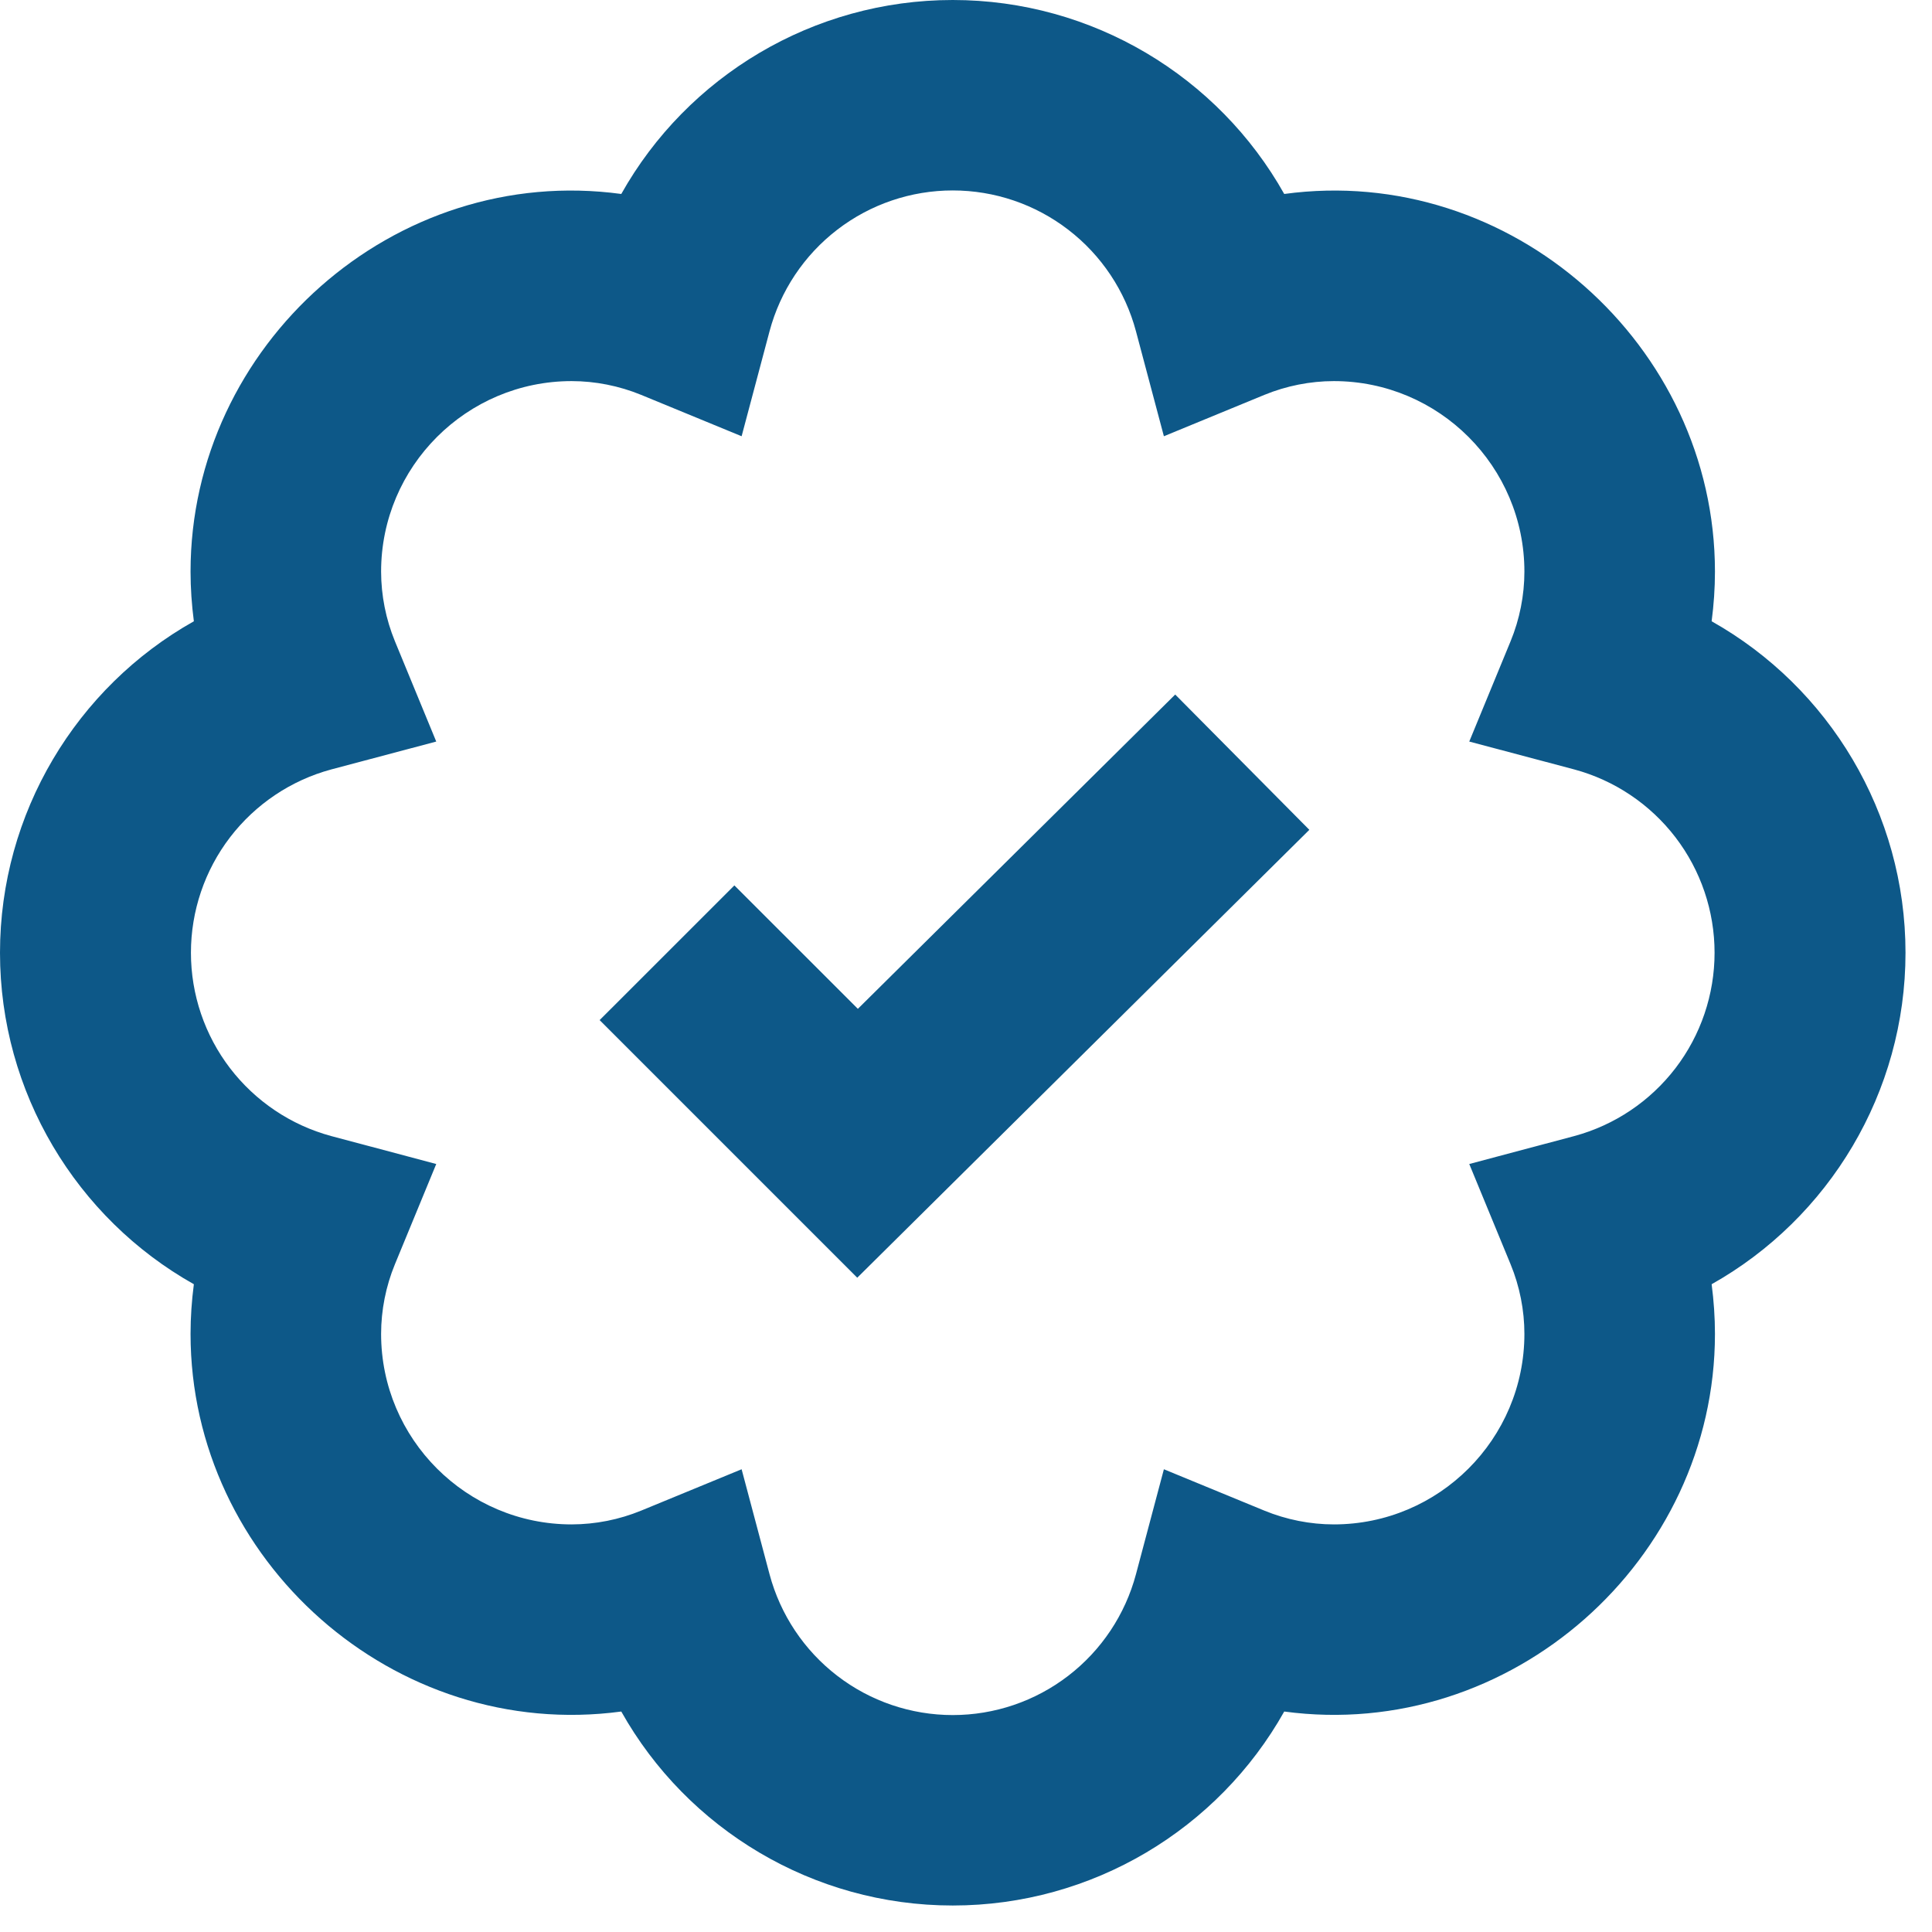
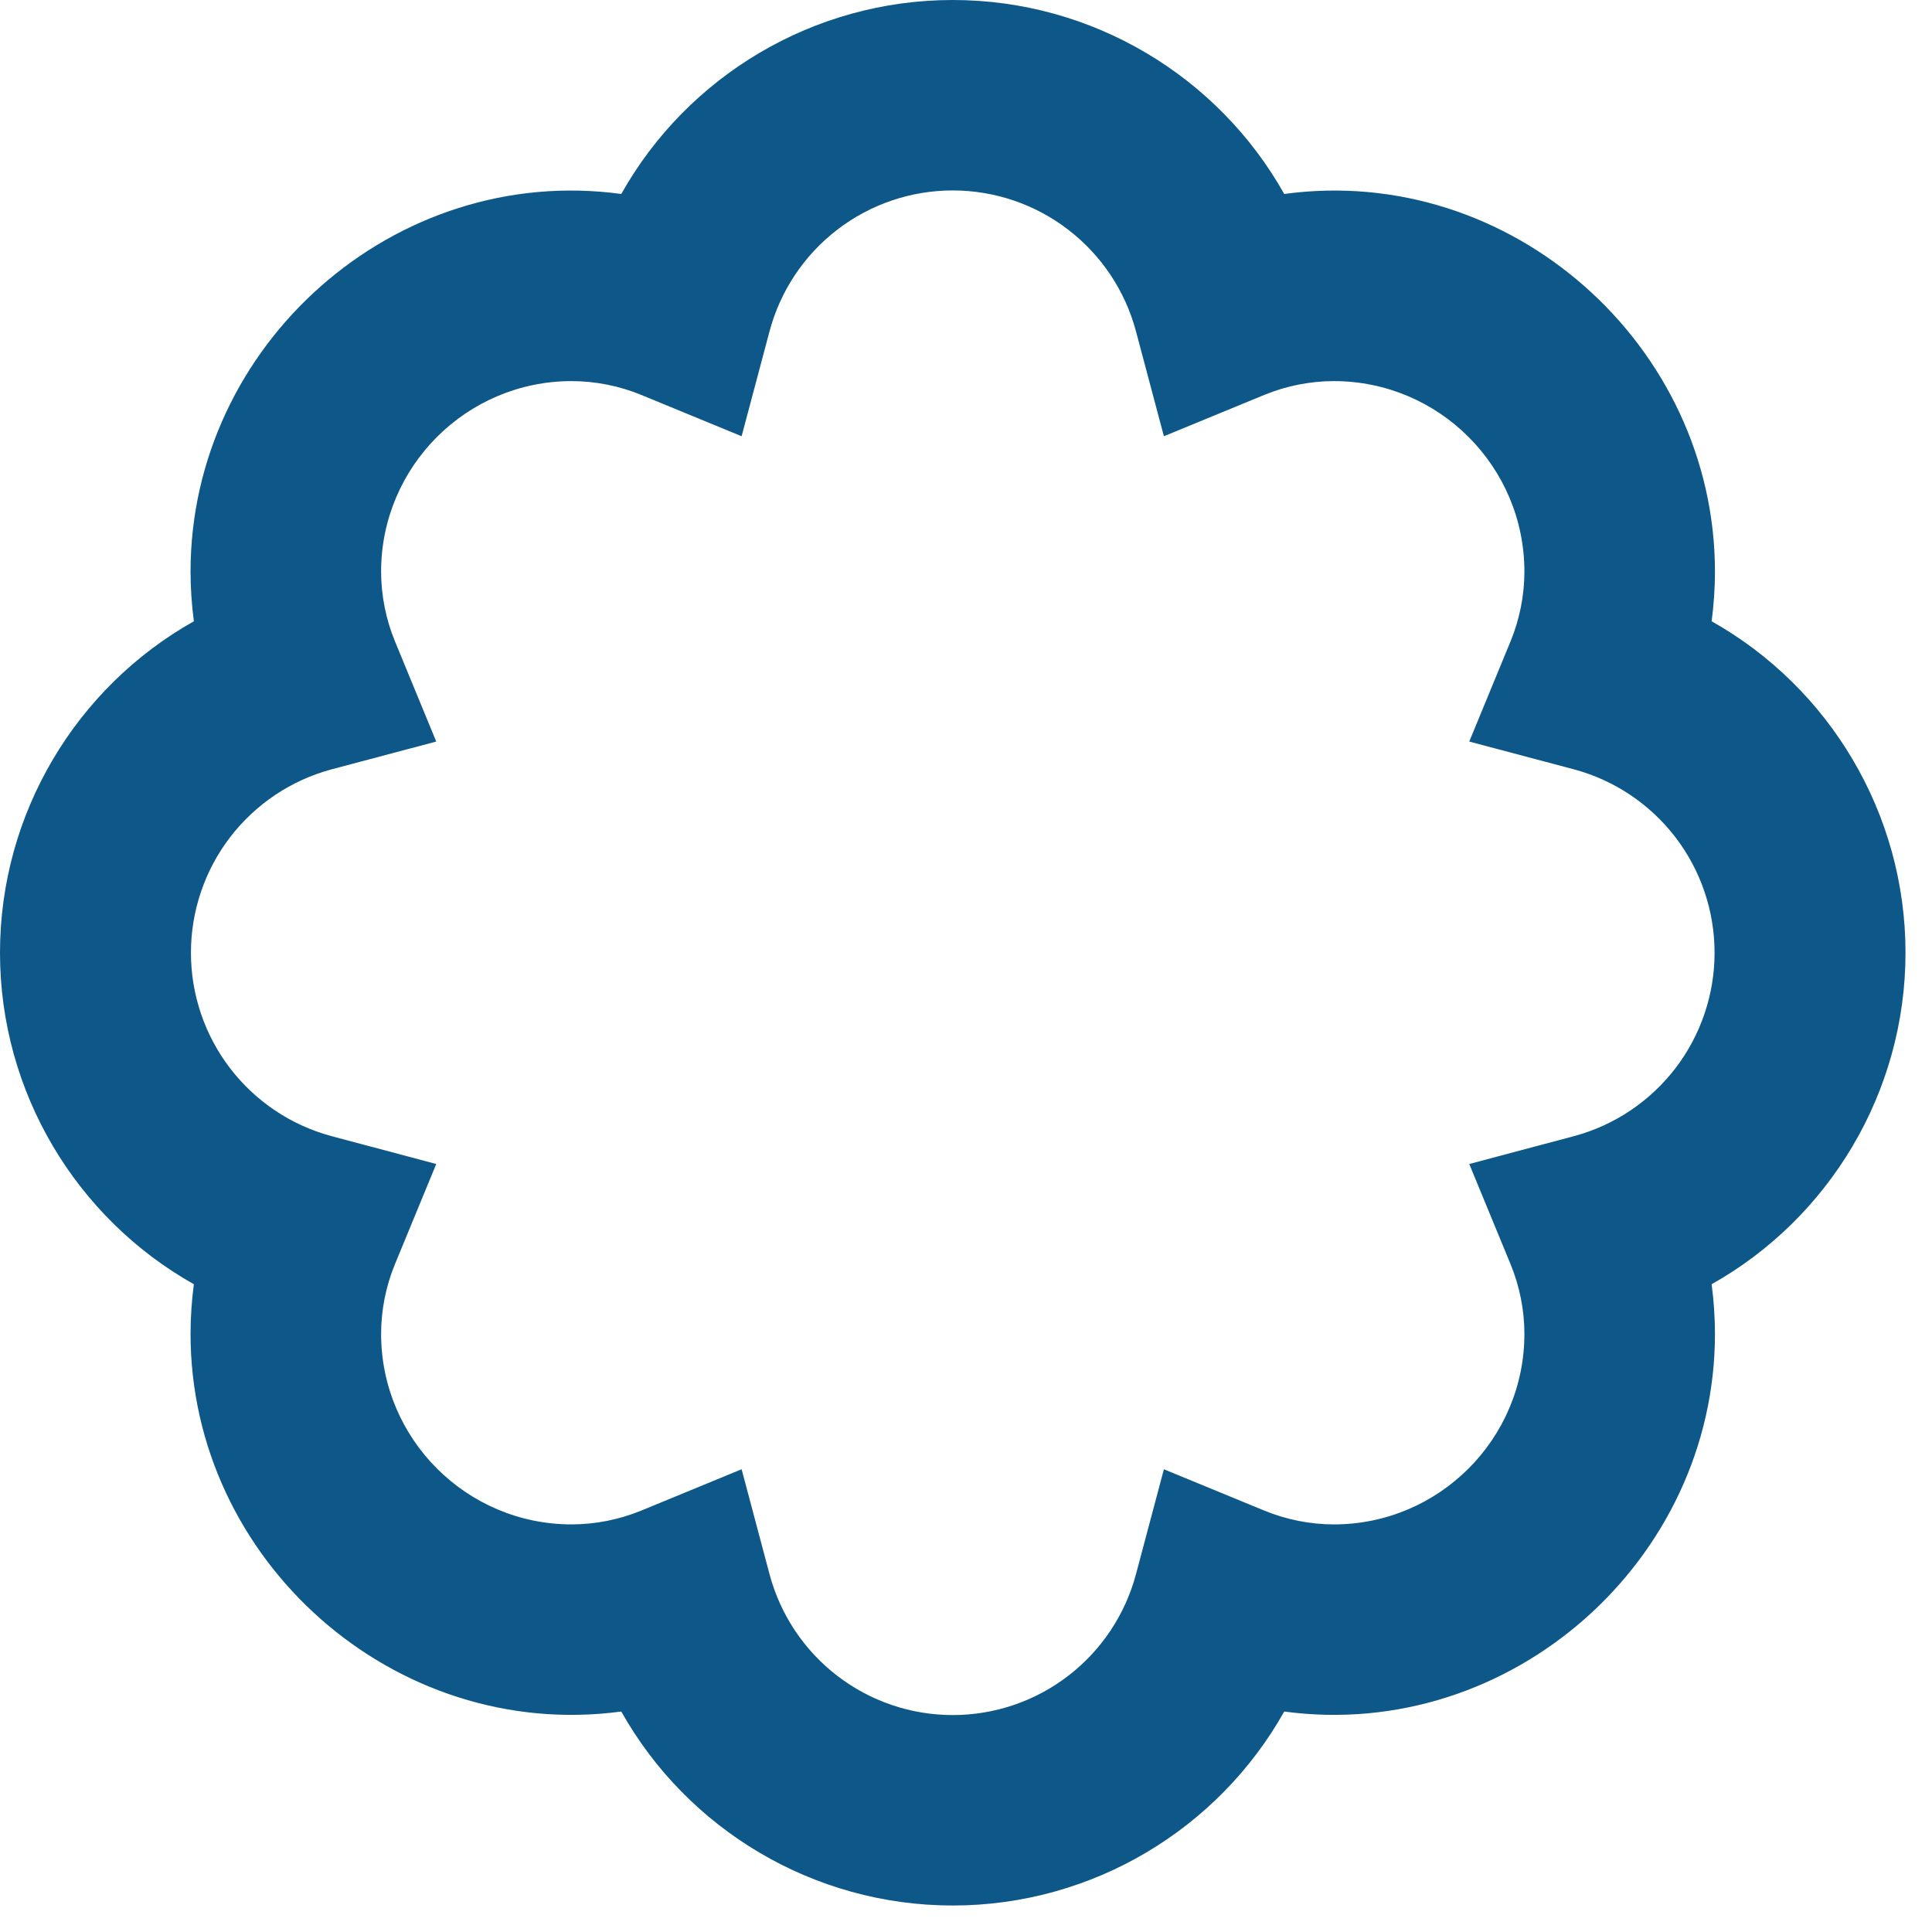
<svg xmlns="http://www.w3.org/2000/svg" width="35" height="35" viewBox="0 0 35 35" fill="none">
  <path d="M3.512 23.265C3.473 23.563 3.452 23.863 3.452 24.164C3.452 28.268 7.142 31.558 11.255 31.006C12.451 33.136 14.73 34.52 17.26 34.52C19.79 34.52 22.069 33.136 23.265 31.006C27.369 31.558 31.068 28.268 31.068 24.164C31.068 23.866 31.047 23.565 31.008 23.265C33.136 22.069 34.52 19.789 34.52 17.26C34.52 14.731 33.136 12.451 31.008 11.255C31.047 10.955 31.068 10.655 31.068 10.356C31.068 6.252 27.369 2.955 23.265 3.514C22.069 1.384 19.79 0 17.26 0C14.73 0 12.451 1.384 11.255 3.514C7.142 2.955 3.452 6.252 3.452 10.356C3.452 10.655 3.473 10.955 3.512 11.255C1.384 12.451 0 14.731 0 17.26C0 19.789 1.384 22.069 3.512 23.265ZM6.001 13.939L7.903 13.434L7.154 11.616C6.99 11.216 6.905 10.788 6.904 10.356C6.904 8.452 8.452 6.904 10.356 6.904C10.782 6.904 11.217 6.99 11.616 7.154L13.435 7.903L13.941 6.001C14.136 5.27 14.567 4.623 15.167 4.162C15.767 3.7 16.503 3.45 17.26 3.45C18.017 3.45 18.753 3.7 19.353 4.162C19.953 4.623 20.384 5.27 20.579 6.001L21.085 7.903L22.904 7.154C23.303 6.99 23.738 6.904 24.164 6.904C26.068 6.904 27.616 8.452 27.616 10.356C27.616 10.782 27.53 11.219 27.366 11.616L26.617 13.434L28.519 13.939C29.249 14.136 29.893 14.569 30.353 15.169C30.812 15.769 31.061 16.504 31.061 17.26C31.061 18.016 30.812 18.751 30.353 19.351C29.893 19.951 29.249 20.384 28.519 20.581L26.617 21.087L27.366 22.904C27.53 23.301 27.616 23.738 27.616 24.164C27.616 26.068 26.068 27.616 24.164 27.616C23.738 27.616 23.303 27.53 22.904 27.366L21.085 26.617L20.579 28.519C20.384 29.25 19.953 29.897 19.353 30.358C18.753 30.82 18.017 31.07 17.26 31.07C16.503 31.07 15.767 30.82 15.167 30.358C14.567 29.897 14.136 29.25 13.941 28.519L13.435 26.617L11.616 27.366C11.216 27.53 10.788 27.615 10.356 27.616C8.452 27.616 6.904 26.068 6.904 24.164C6.904 23.738 6.99 23.301 7.154 22.904L7.903 21.087L6.001 20.581C5.271 20.384 4.627 19.951 4.167 19.351C3.708 18.751 3.459 18.016 3.459 17.26C3.459 16.504 3.708 15.769 4.167 15.169C4.627 14.569 5.271 14.136 6.001 13.939Z" fill="#0D5888" />
-   <path d="M23.72 15.033L21.29 12.582L15.541 18.276L13.304 16.04L10.863 18.48L15.53 23.147L23.72 15.033Z" fill="#0D5888" />
</svg>